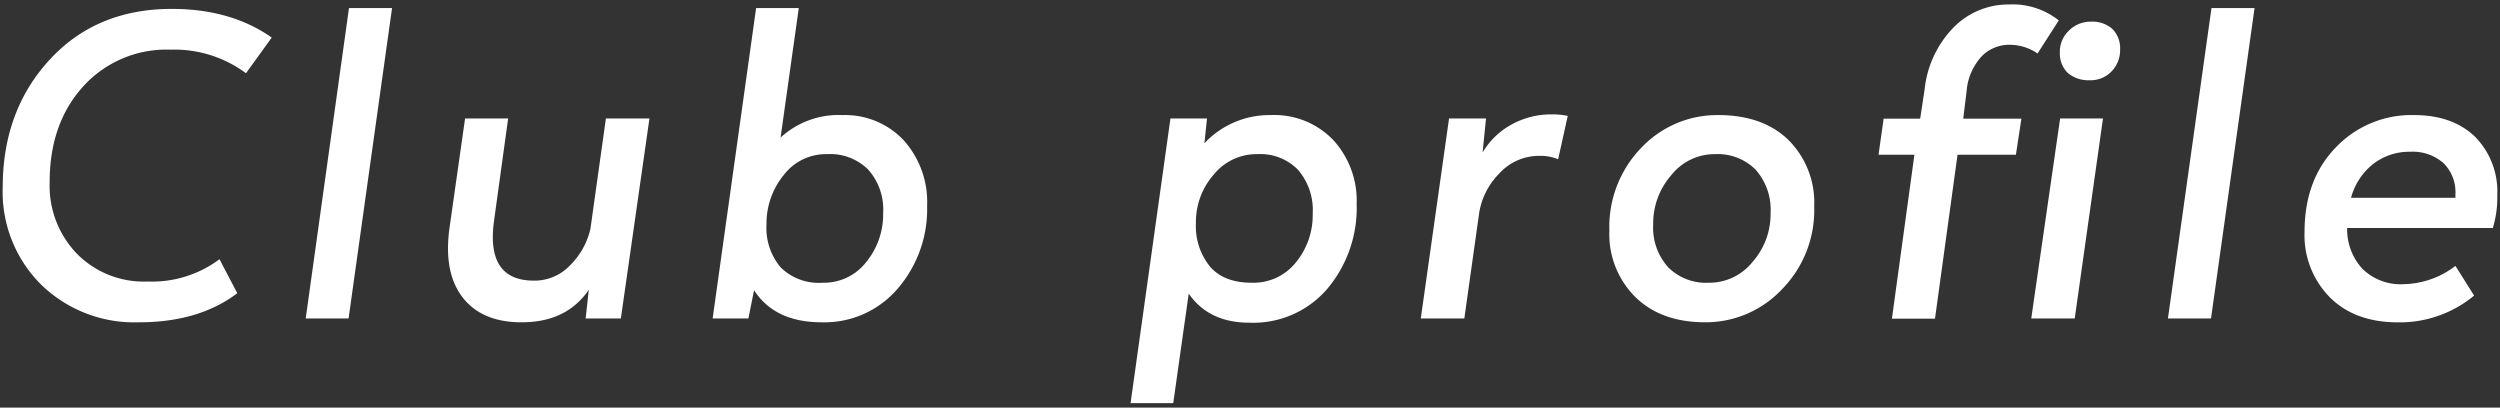
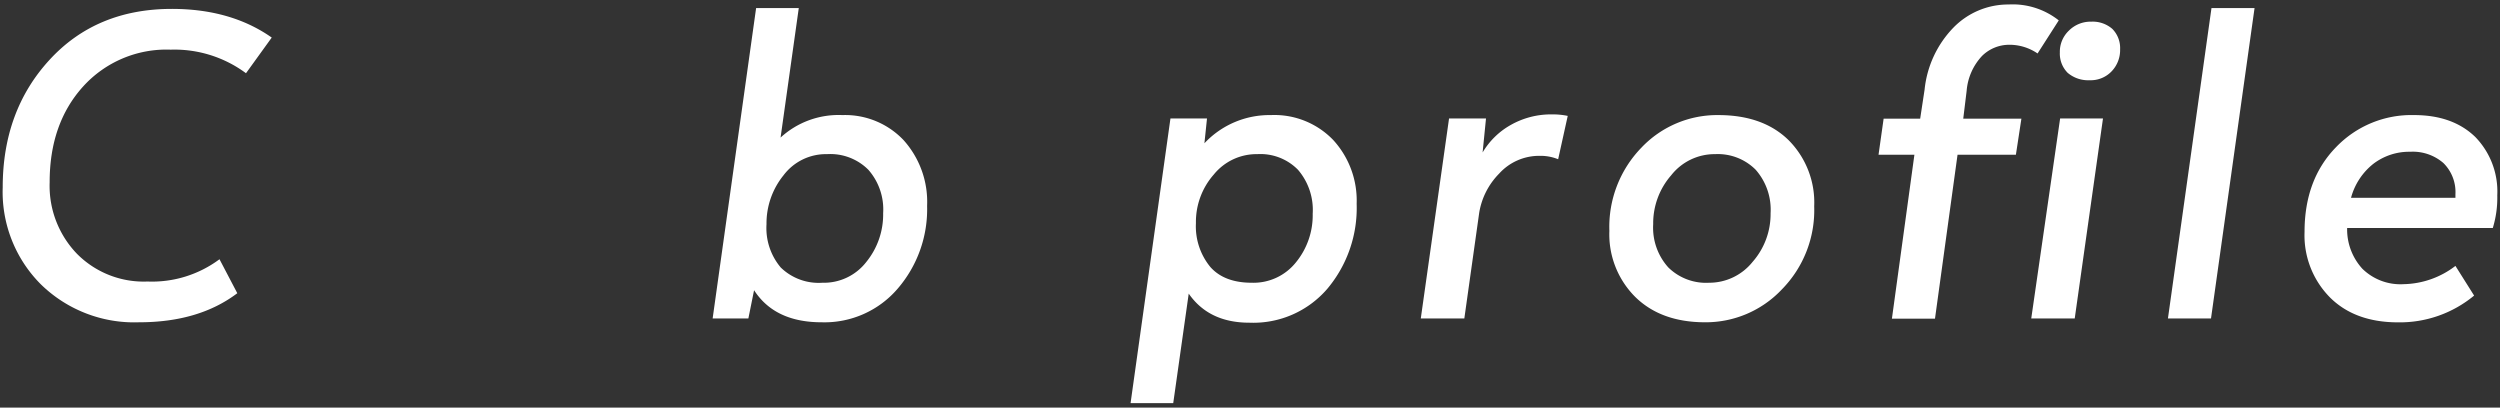
<svg xmlns="http://www.w3.org/2000/svg" width="368" height="60" viewBox="0 0 368 60">
  <rect x="0" y="0" width="368" height="60" fill="#333333" stroke="none" />
  <g>
    <g>
      <path d="M20.48,47.44A19.65,19.65,0,0,1,6,41.84,19.24,19.24,0,0,1,.4,27.56Q.4,16.31,7.29,8.81t18-7.5Q34,1.31,40,5.53l-3.79,5.25A17.66,17.66,0,0,0,25.12,7.31a16.53,16.53,0,0,0-12.9,5.44Q7.3,18.2,7.31,26.84a14.41,14.41,0,0,0,4,10.5,13.82,13.82,0,0,0,10.4,4.1,16.62,16.62,0,0,0,10.6-3.28l2.62,5Q29.28,47.44,20.48,47.44Z" style="fill: #fff" />
-       <path d="M45,46.88,51.37,1.19h6.34l-6.4,45.69Z" style="fill: #fff" />
-       <path d="M78.61,41.31a7.22,7.22,0,0,0,5.3-2.25,11,11,0,0,0,3-5.37l2.28-16.25h6.41L91.39,46.88H86.21l.46-4.22c-2.2,3.21-5.52,4.8-9.93,4.78q-5.76,0-8.6-3.61t-2-10.08l2.32-16.31h6.34L72.71,32.59Q71.54,41.32,78.61,41.31Z" style="fill: #fff" />
      <path d="M124,16.94a11.85,11.85,0,0,1,9,3.68,13.58,13.58,0,0,1,3.47,9.69,17.9,17.9,0,0,1-4.34,12.19,14.18,14.18,0,0,1-11.19,4.94q-6.89,0-9.94-4.72l-.84,4.16H104.9l6.4-45.69h6.28L114.9,20.25A12.62,12.62,0,0,1,124,16.94ZM112.83,33a9,9,0,0,0,2.1,6.38,8,8,0,0,0,6.12,2.24,7.9,7.9,0,0,0,6.47-3.06A11.08,11.08,0,0,0,130,31.38,8.83,8.83,0,0,0,127.83,25a7.9,7.9,0,0,0-6.09-2.31,7.81,7.81,0,0,0-6.41,3.12A11.24,11.24,0,0,0,112.83,33Z" style="fill: #fff" />
      <path d="M187.07,16.94a12,12,0,0,1,9.19,3.68A13.19,13.19,0,0,1,199.7,30a18.48,18.48,0,0,1-4.31,12.5,14.36,14.36,0,0,1-11.5,5q-5.94,0-8.91-4.28L172.7,59.34h-6.28l5.87-41.9h5.38l-.38,3.65A13.12,13.12,0,0,1,187.07,16.94Zm-8.9,22.37q2.06,2.31,6.09,2.31a8,8,0,0,0,6.5-3,10.94,10.94,0,0,0,2.47-7.15A9.07,9.07,0,0,0,191.07,25a7.74,7.74,0,0,0-6-2.31,8.1,8.1,0,0,0-6.4,3,10.57,10.57,0,0,0-2.63,7.16A9.42,9.42,0,0,0,178.17,39.31Z" style="fill: #fff" />
      <path d="M228.49,16.84a10.61,10.61,0,0,1,2.28.22l-1.41,6.38a6.89,6.89,0,0,0-2.69-.5,7.94,7.94,0,0,0-6,2.62,10.64,10.64,0,0,0-2.93,5.75l-2.19,15.57h-6.41l4.16-29.44h5.44l-.5,5a11.14,11.14,0,0,1,4.15-4.05A12,12,0,0,1,228.49,16.84Z" style="fill: #fff" />
      <path d="M262.27,42.62A15.39,15.39,0,0,1,251,47.44q-6.5,0-10.3-3.74A13,13,0,0,1,236.9,34a16.74,16.74,0,0,1,4.73-12.28,15.36,15.36,0,0,1,11.31-4.78q6.58,0,10.35,3.7a13,13,0,0,1,3.76,9.74A16.62,16.62,0,0,1,262.27,42.62Zm-16.7-3.26a7.91,7.91,0,0,0,6,2.26,8.18,8.18,0,0,0,6.41-3.07,10.65,10.65,0,0,0,2.65-7.17,8.88,8.88,0,0,0-2.2-6.4,7.86,7.86,0,0,0-5.95-2.29A8.13,8.13,0,0,0,246,25.8a10.74,10.74,0,0,0-2.65,7.2A8.73,8.73,0,0,0,245.57,39.36Z" style="fill: #fff" />
      <path d="M295.68.66A10.94,10.94,0,0,1,303.05,3l-3.12,4.87a7.34,7.34,0,0,0-4.16-1.28,5.7,5.7,0,0,0-4,1.63,8.51,8.51,0,0,0-2.28,5.15l-.5,4.1h8.56l-.81,5.31h-8.59l-3.32,24.13h-6.34l3.31-24.13h-5.28l.75-5.31h5.38l.65-4.28a15.33,15.33,0,0,1,4.22-9.1A11.26,11.26,0,0,1,295.68.66ZM299,46.88l4.25-29.44h6.31l-4.16,29.44ZM312.08,7.25a4.51,4.51,0,0,1-1.25,3.25,4.25,4.25,0,0,1-3.25,1.31,4.65,4.65,0,0,1-3.22-1.09,4,4,0,0,1-1.15-3,4.28,4.28,0,0,1,1.34-3.22,4.5,4.5,0,0,1,3.28-1.31,4.4,4.4,0,0,1,3.1,1.06A4,4,0,0,1,312.08,7.25Z" style="fill: #fff" />
      <path d="M319.12,46.88l6.41-45.69h6.34l-6.41,45.69Z" style="fill: #fff" />
      <path d="M367.6,28.75a15.22,15.22,0,0,1-.66,4.81H345.5a8.58,8.58,0,0,0,2.24,6,8,8,0,0,0,6.08,2.27,12.9,12.9,0,0,0,7.62-2.69l2.75,4.37A17.15,17.15,0,0,1,353,47.45q-6.39,0-10.08-3.72a13,13,0,0,1-3.69-9.61q0-7.68,4.61-12.43a15.37,15.37,0,0,1,11.52-4.75q5.68,0,9,3.22A11.51,11.51,0,0,1,367.6,28.75ZM359.67,24a6.86,6.86,0,0,0-4.89-1.66,8.68,8.68,0,0,0-5.43,1.78,9.53,9.53,0,0,0-3.28,5h15.37v-.53A6,6,0,0,0,359.67,24Z" style="fill: #fff" />
    </g>
    <rect width="368" height="60" style="fill: none" />
  </g>
</svg>